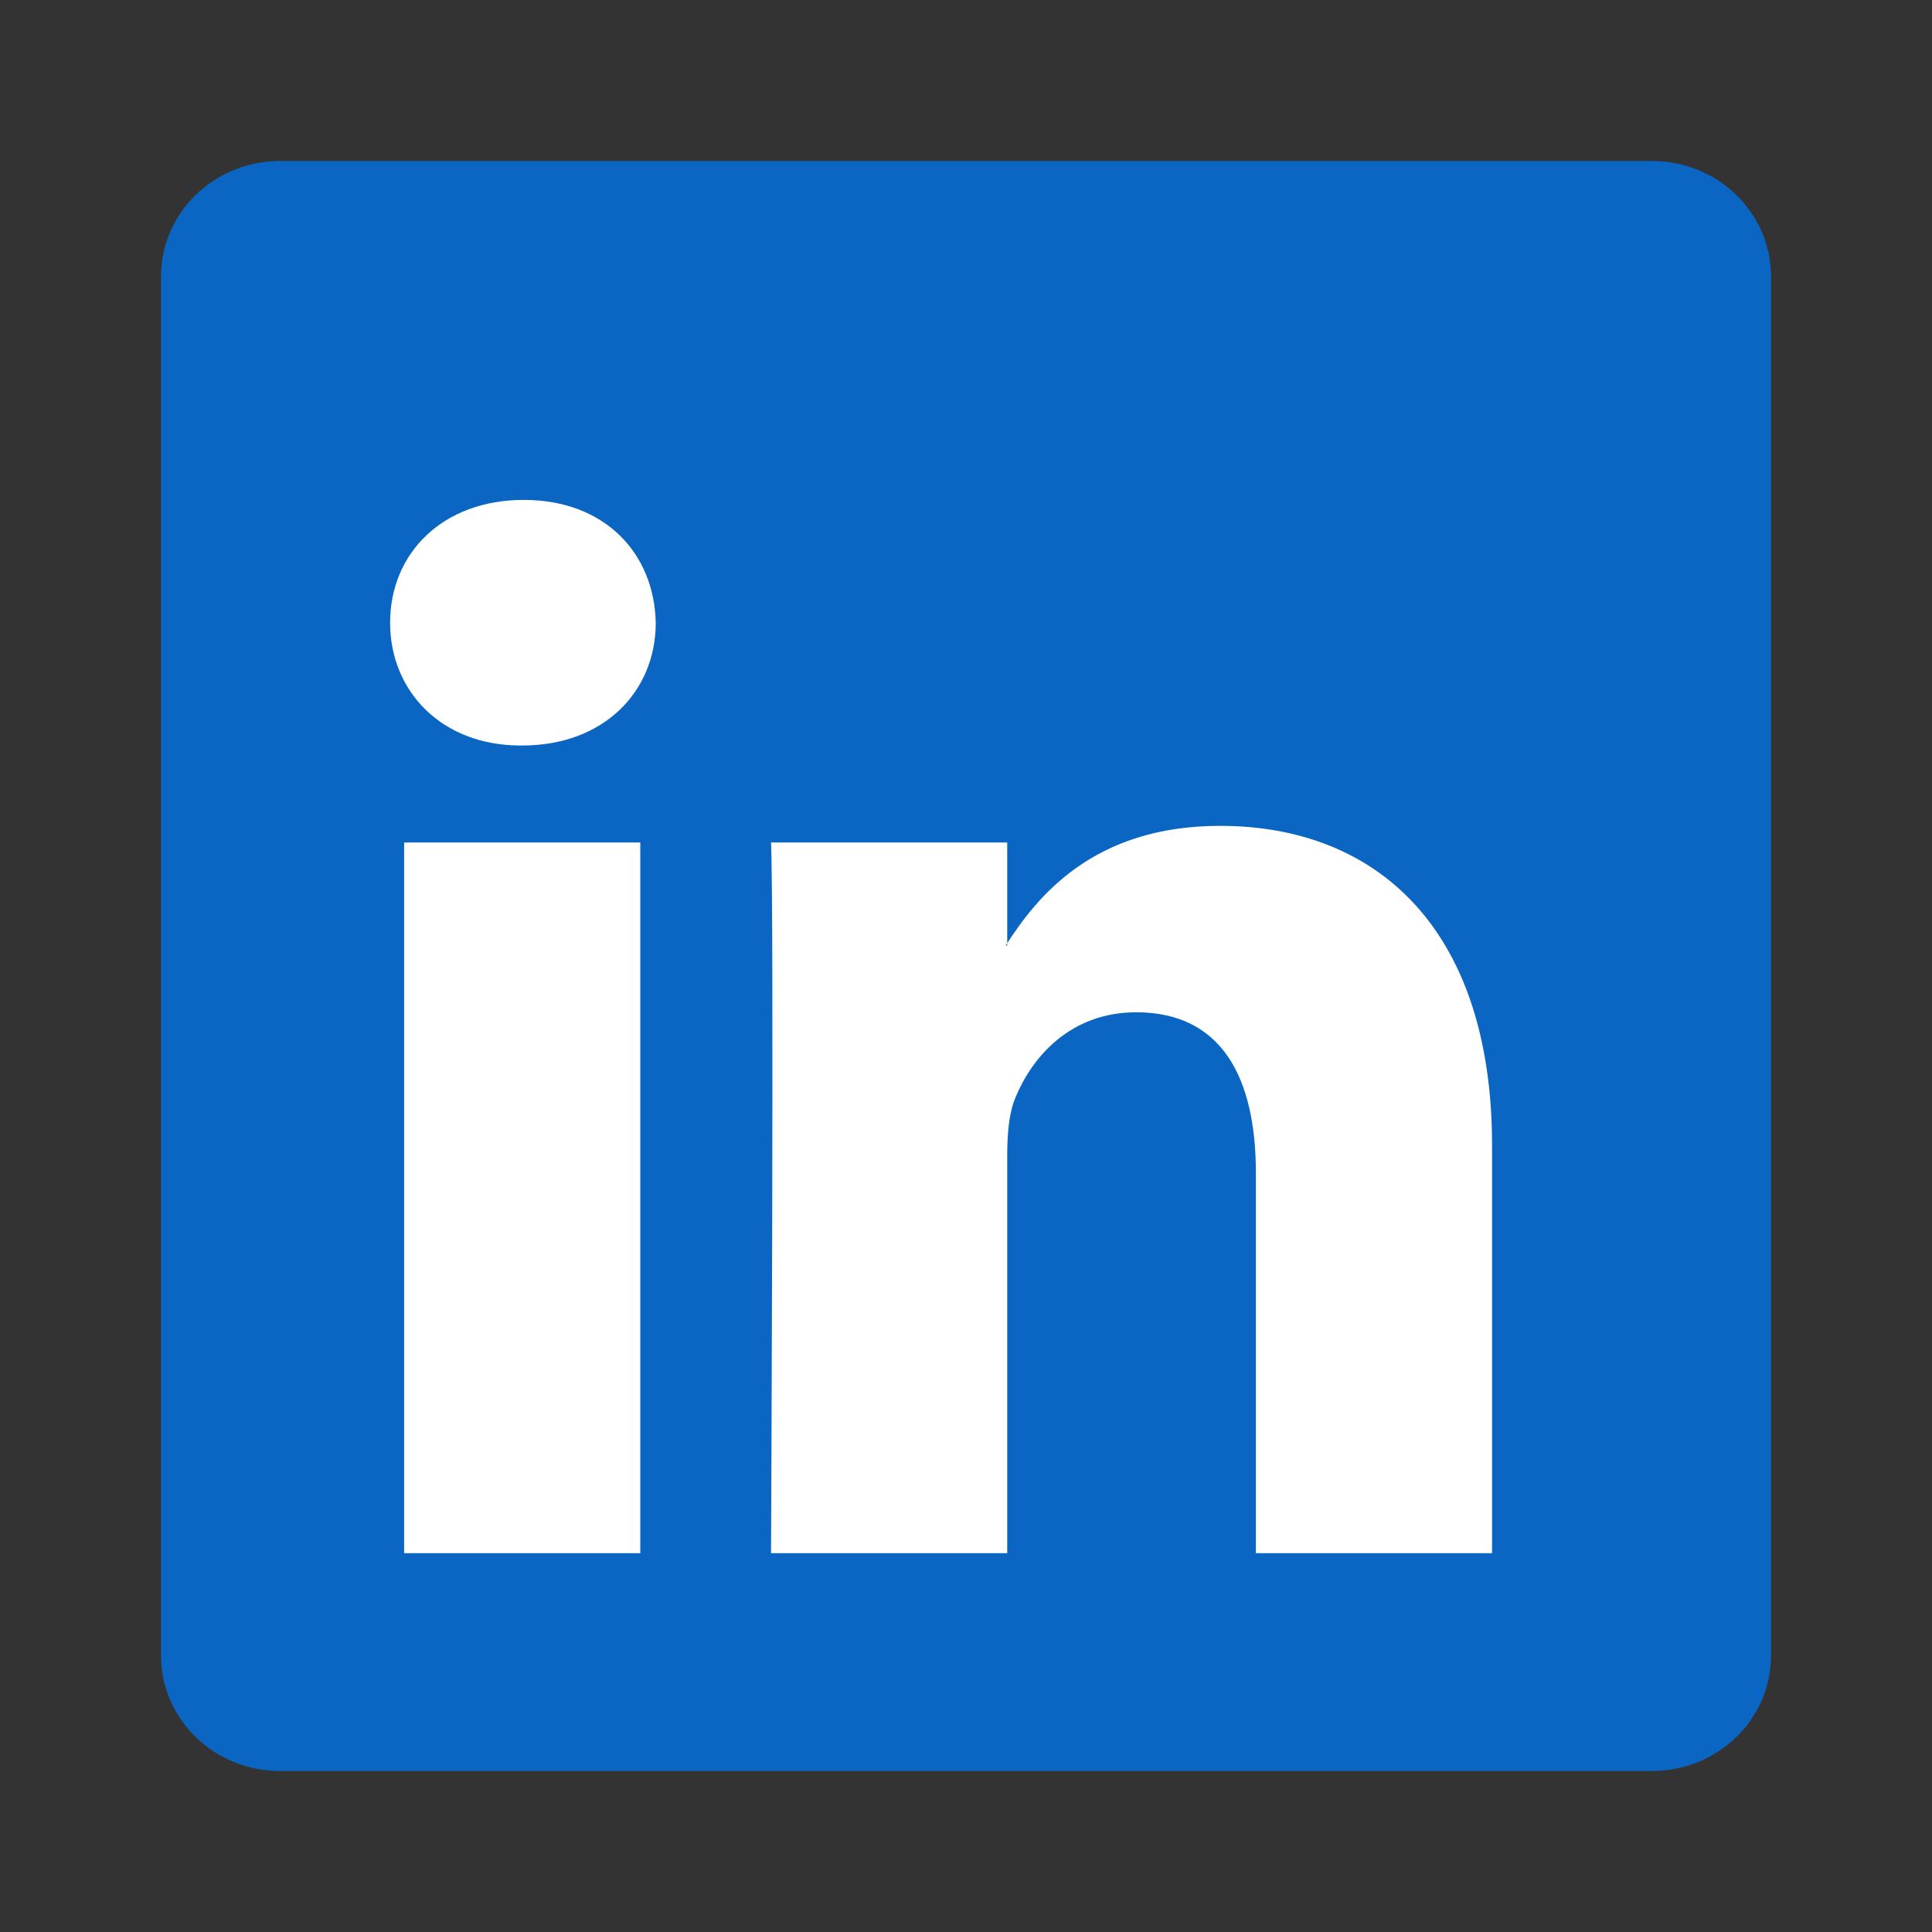
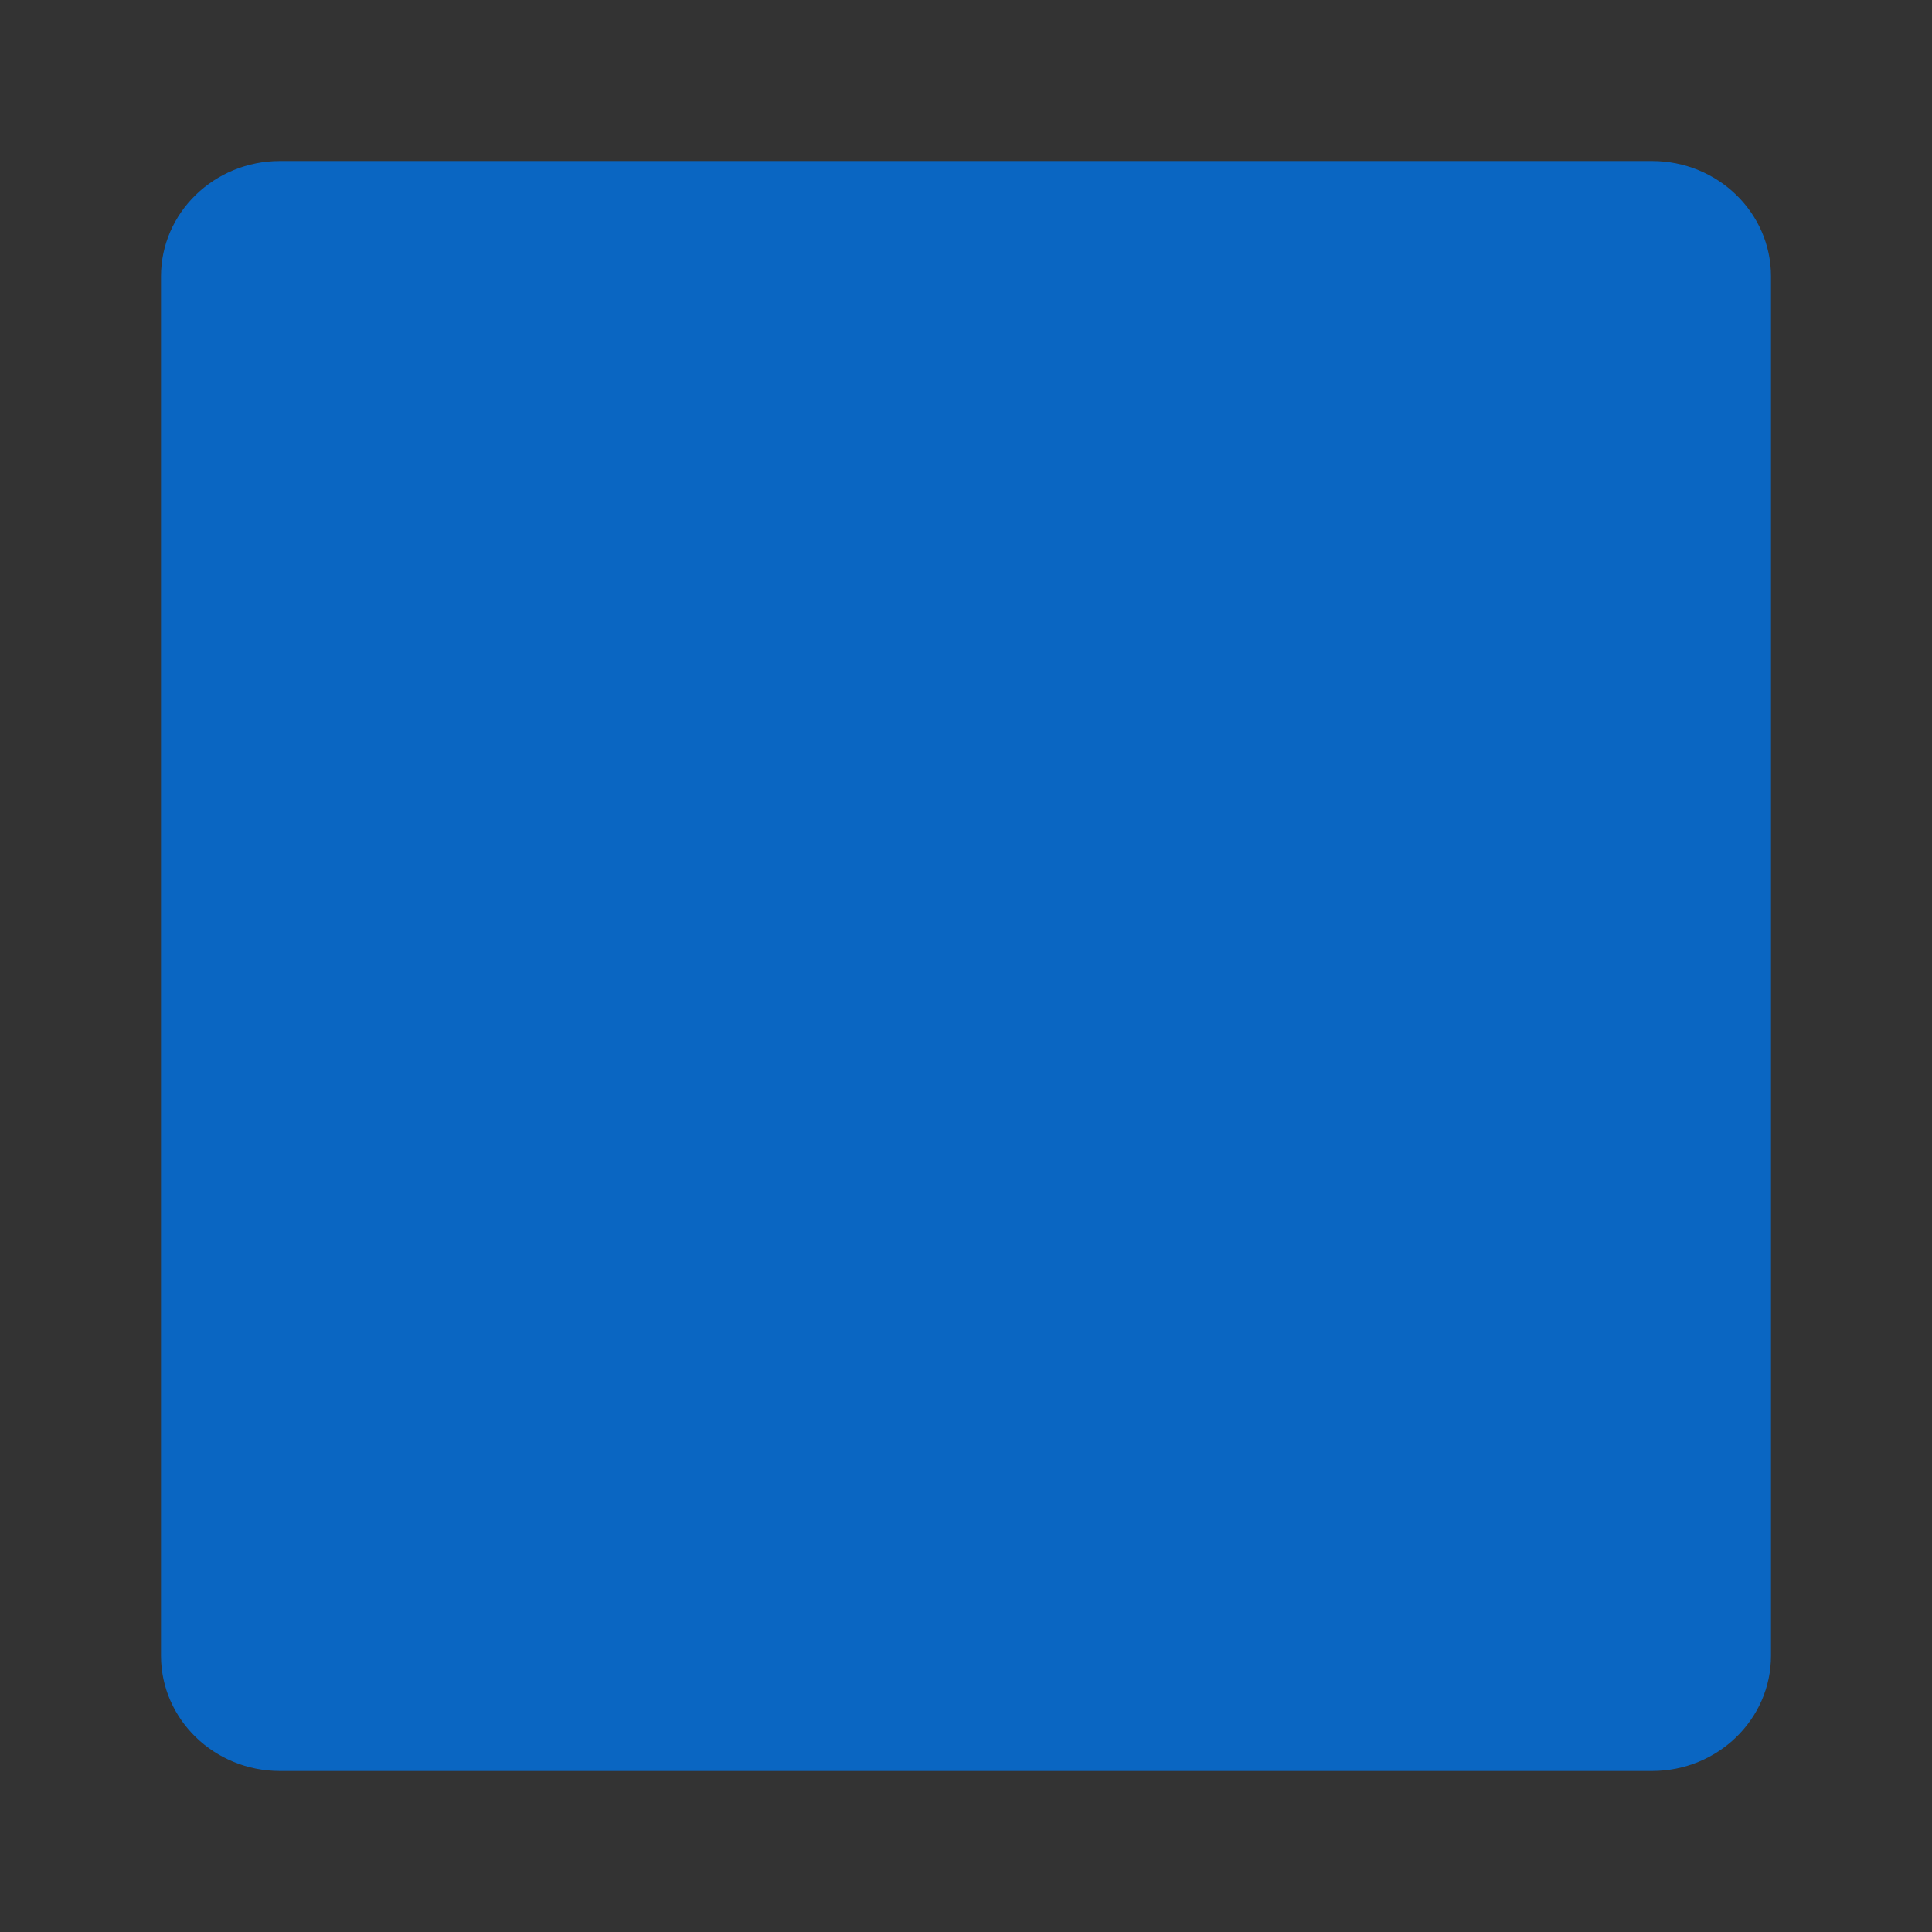
<svg xmlns="http://www.w3.org/2000/svg" width="24" height="24" viewBox="0 0 24 24" fill="none">
  <rect x="0" y="0" width="24" height="24" fill="#333333" stroke="none" />
  <g id="linkedin-16px">
    <g id="Group 32">
      <path id="path14" d="M2 3.433C2 2.642 2.662 2 3.478 2L20.522 2C21.338 2 22 2.642 22 3.433L22 20.567C22 21.359 21.338 22 20.522 22L3.478 22C2.662 22 2 21.359 2 20.567L2 3.433H2Z" fill="#0A66C2" />
-       <path id="path28" fill-rule="evenodd" clip-rule="evenodd" d="M7.954 19.294L7.954 10.466H5.02L5.02 19.294H7.954ZM6.486 9.261C7.51 9.261 8.146 8.583 8.146 7.736C8.127 6.869 7.51 6.21 6.506 6.21C5.502 6.21 4.846 6.869 4.846 7.736C4.846 8.583 5.482 9.261 6.467 9.261H6.486H6.486Z" fill="white" />
-       <path id="path30" fill-rule="evenodd" clip-rule="evenodd" d="M9.578 19.294H12.512V14.364C12.512 14.101 12.531 13.837 12.609 13.648C12.821 13.121 13.304 12.575 14.115 12.575C15.176 12.575 15.601 13.385 15.601 14.572V19.294H18.535V14.232C18.535 11.521 17.088 10.259 15.157 10.259C13.574 10.259 12.879 11.144 12.493 11.746H12.512V10.466H9.578C9.617 11.295 9.578 19.294 9.578 19.294L9.578 19.294Z" fill="white" />
    </g>
  </g>
</svg>